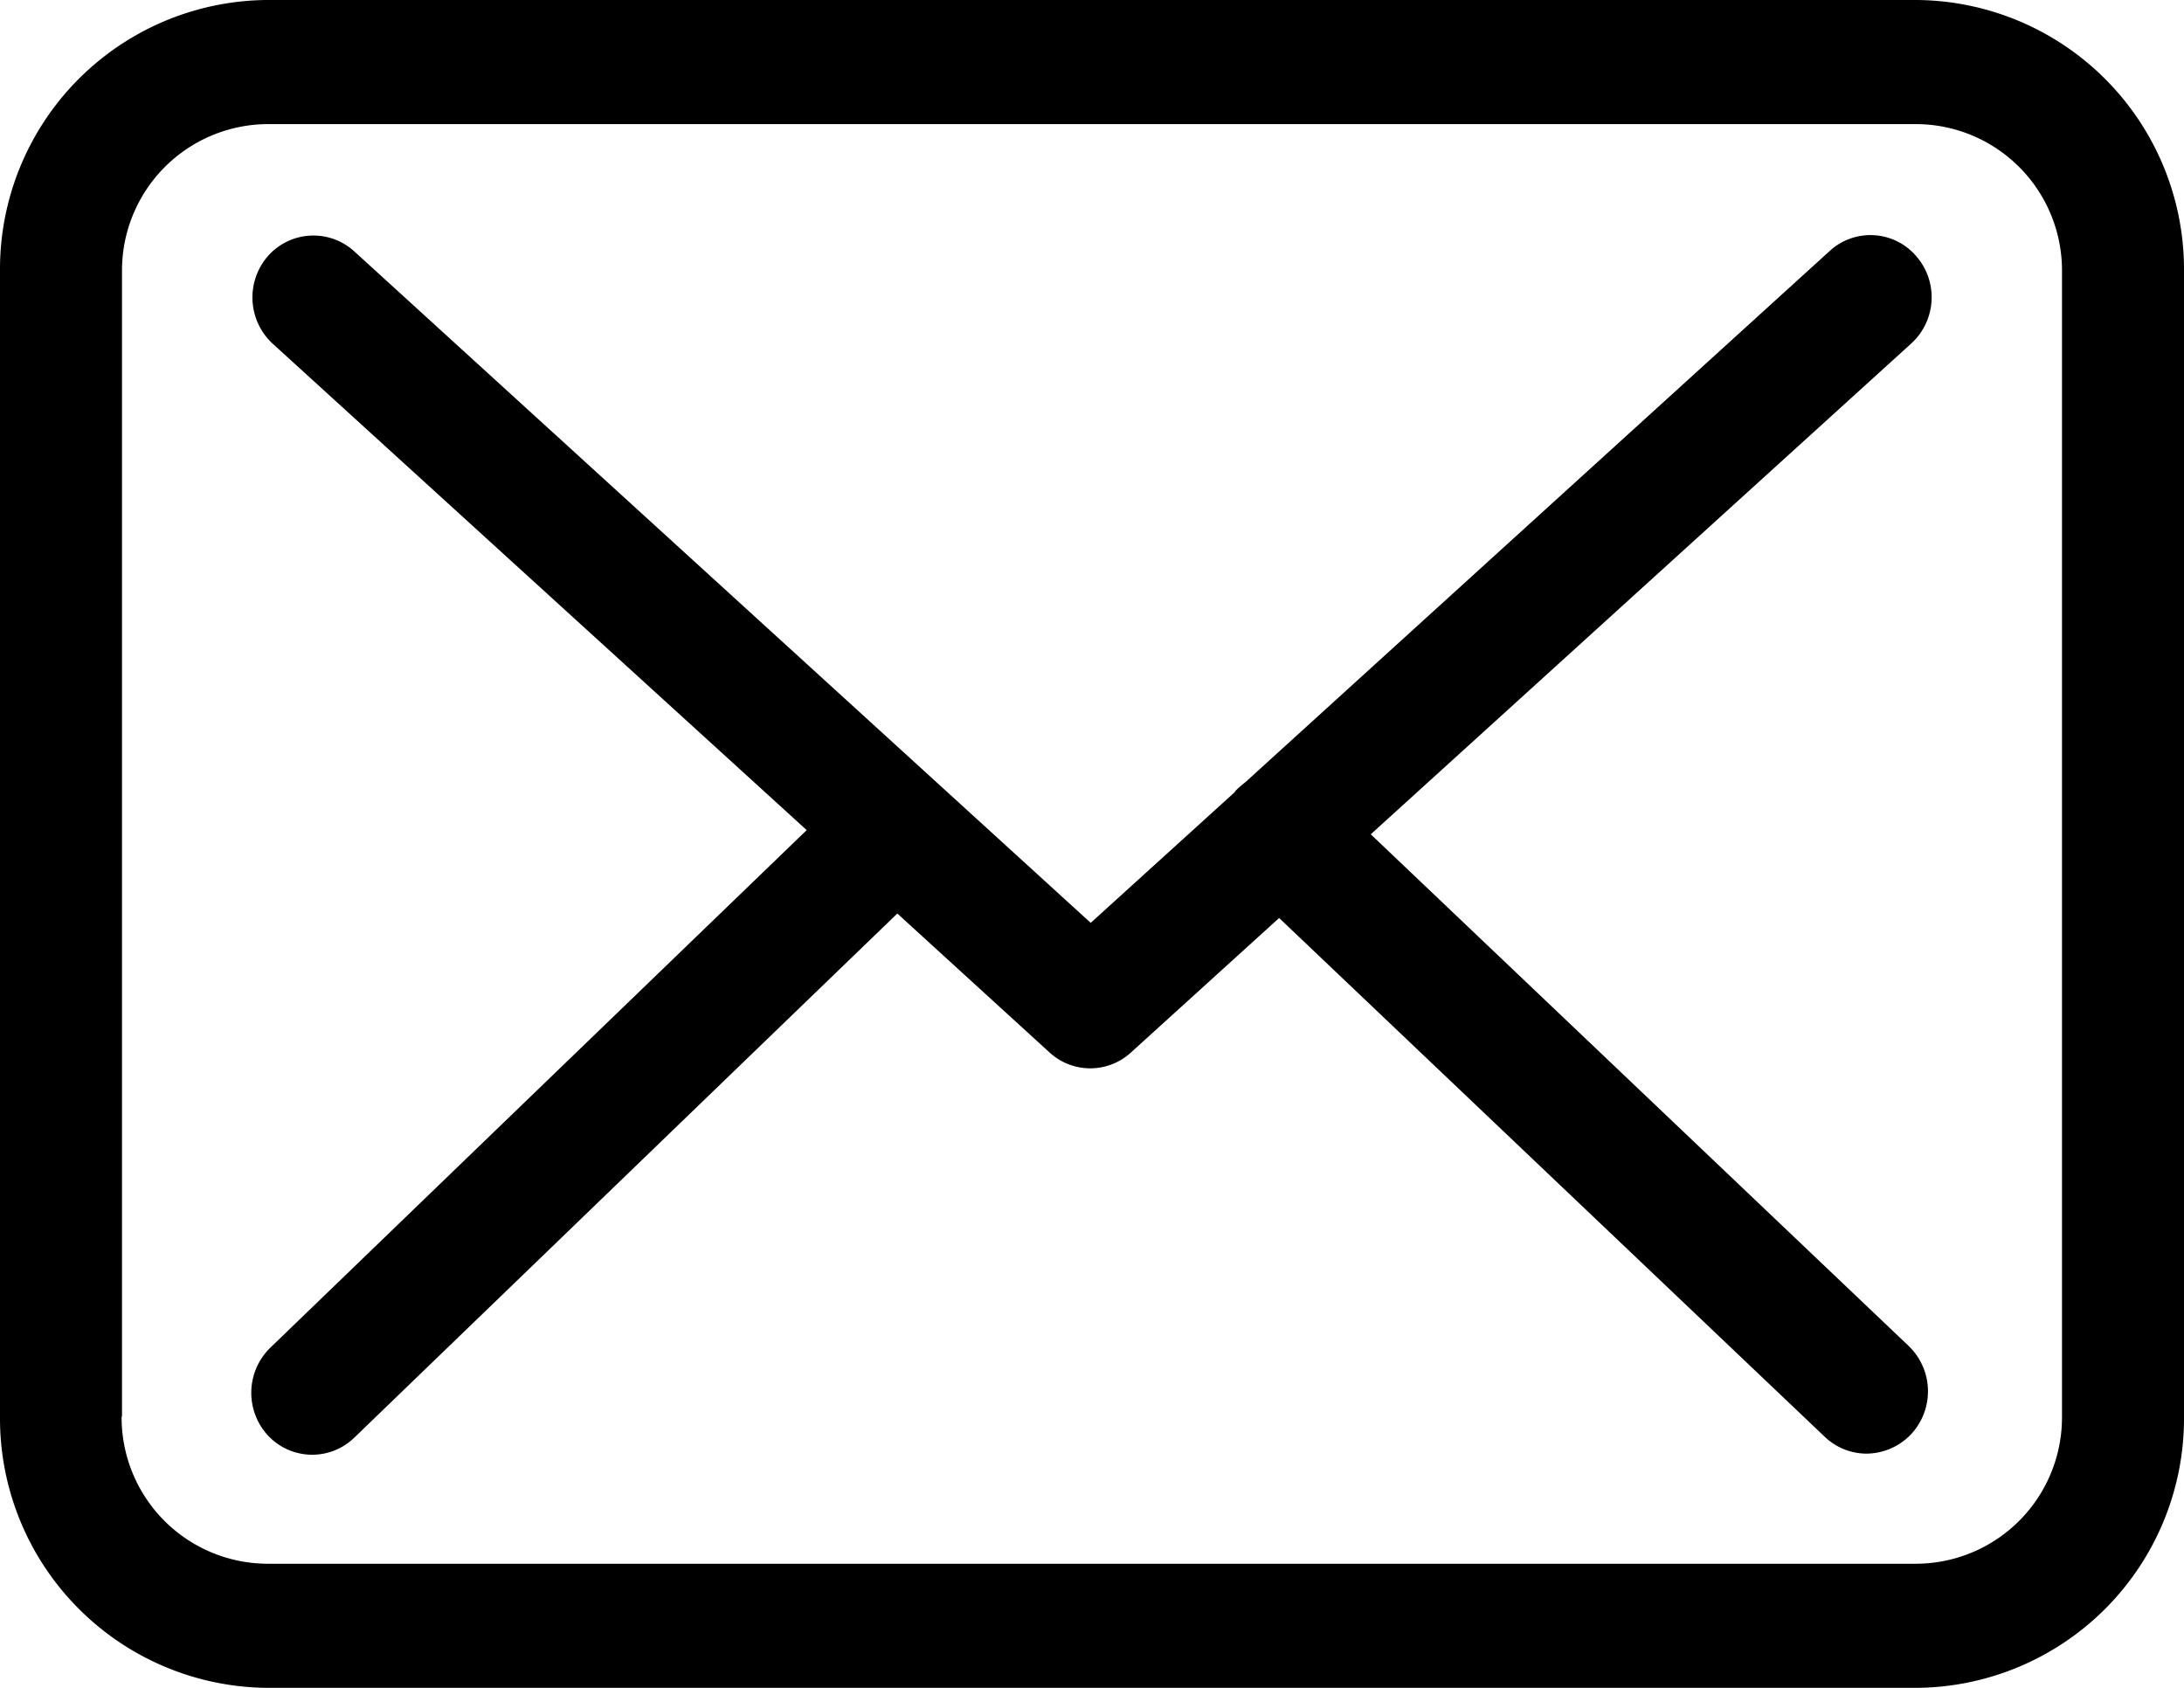
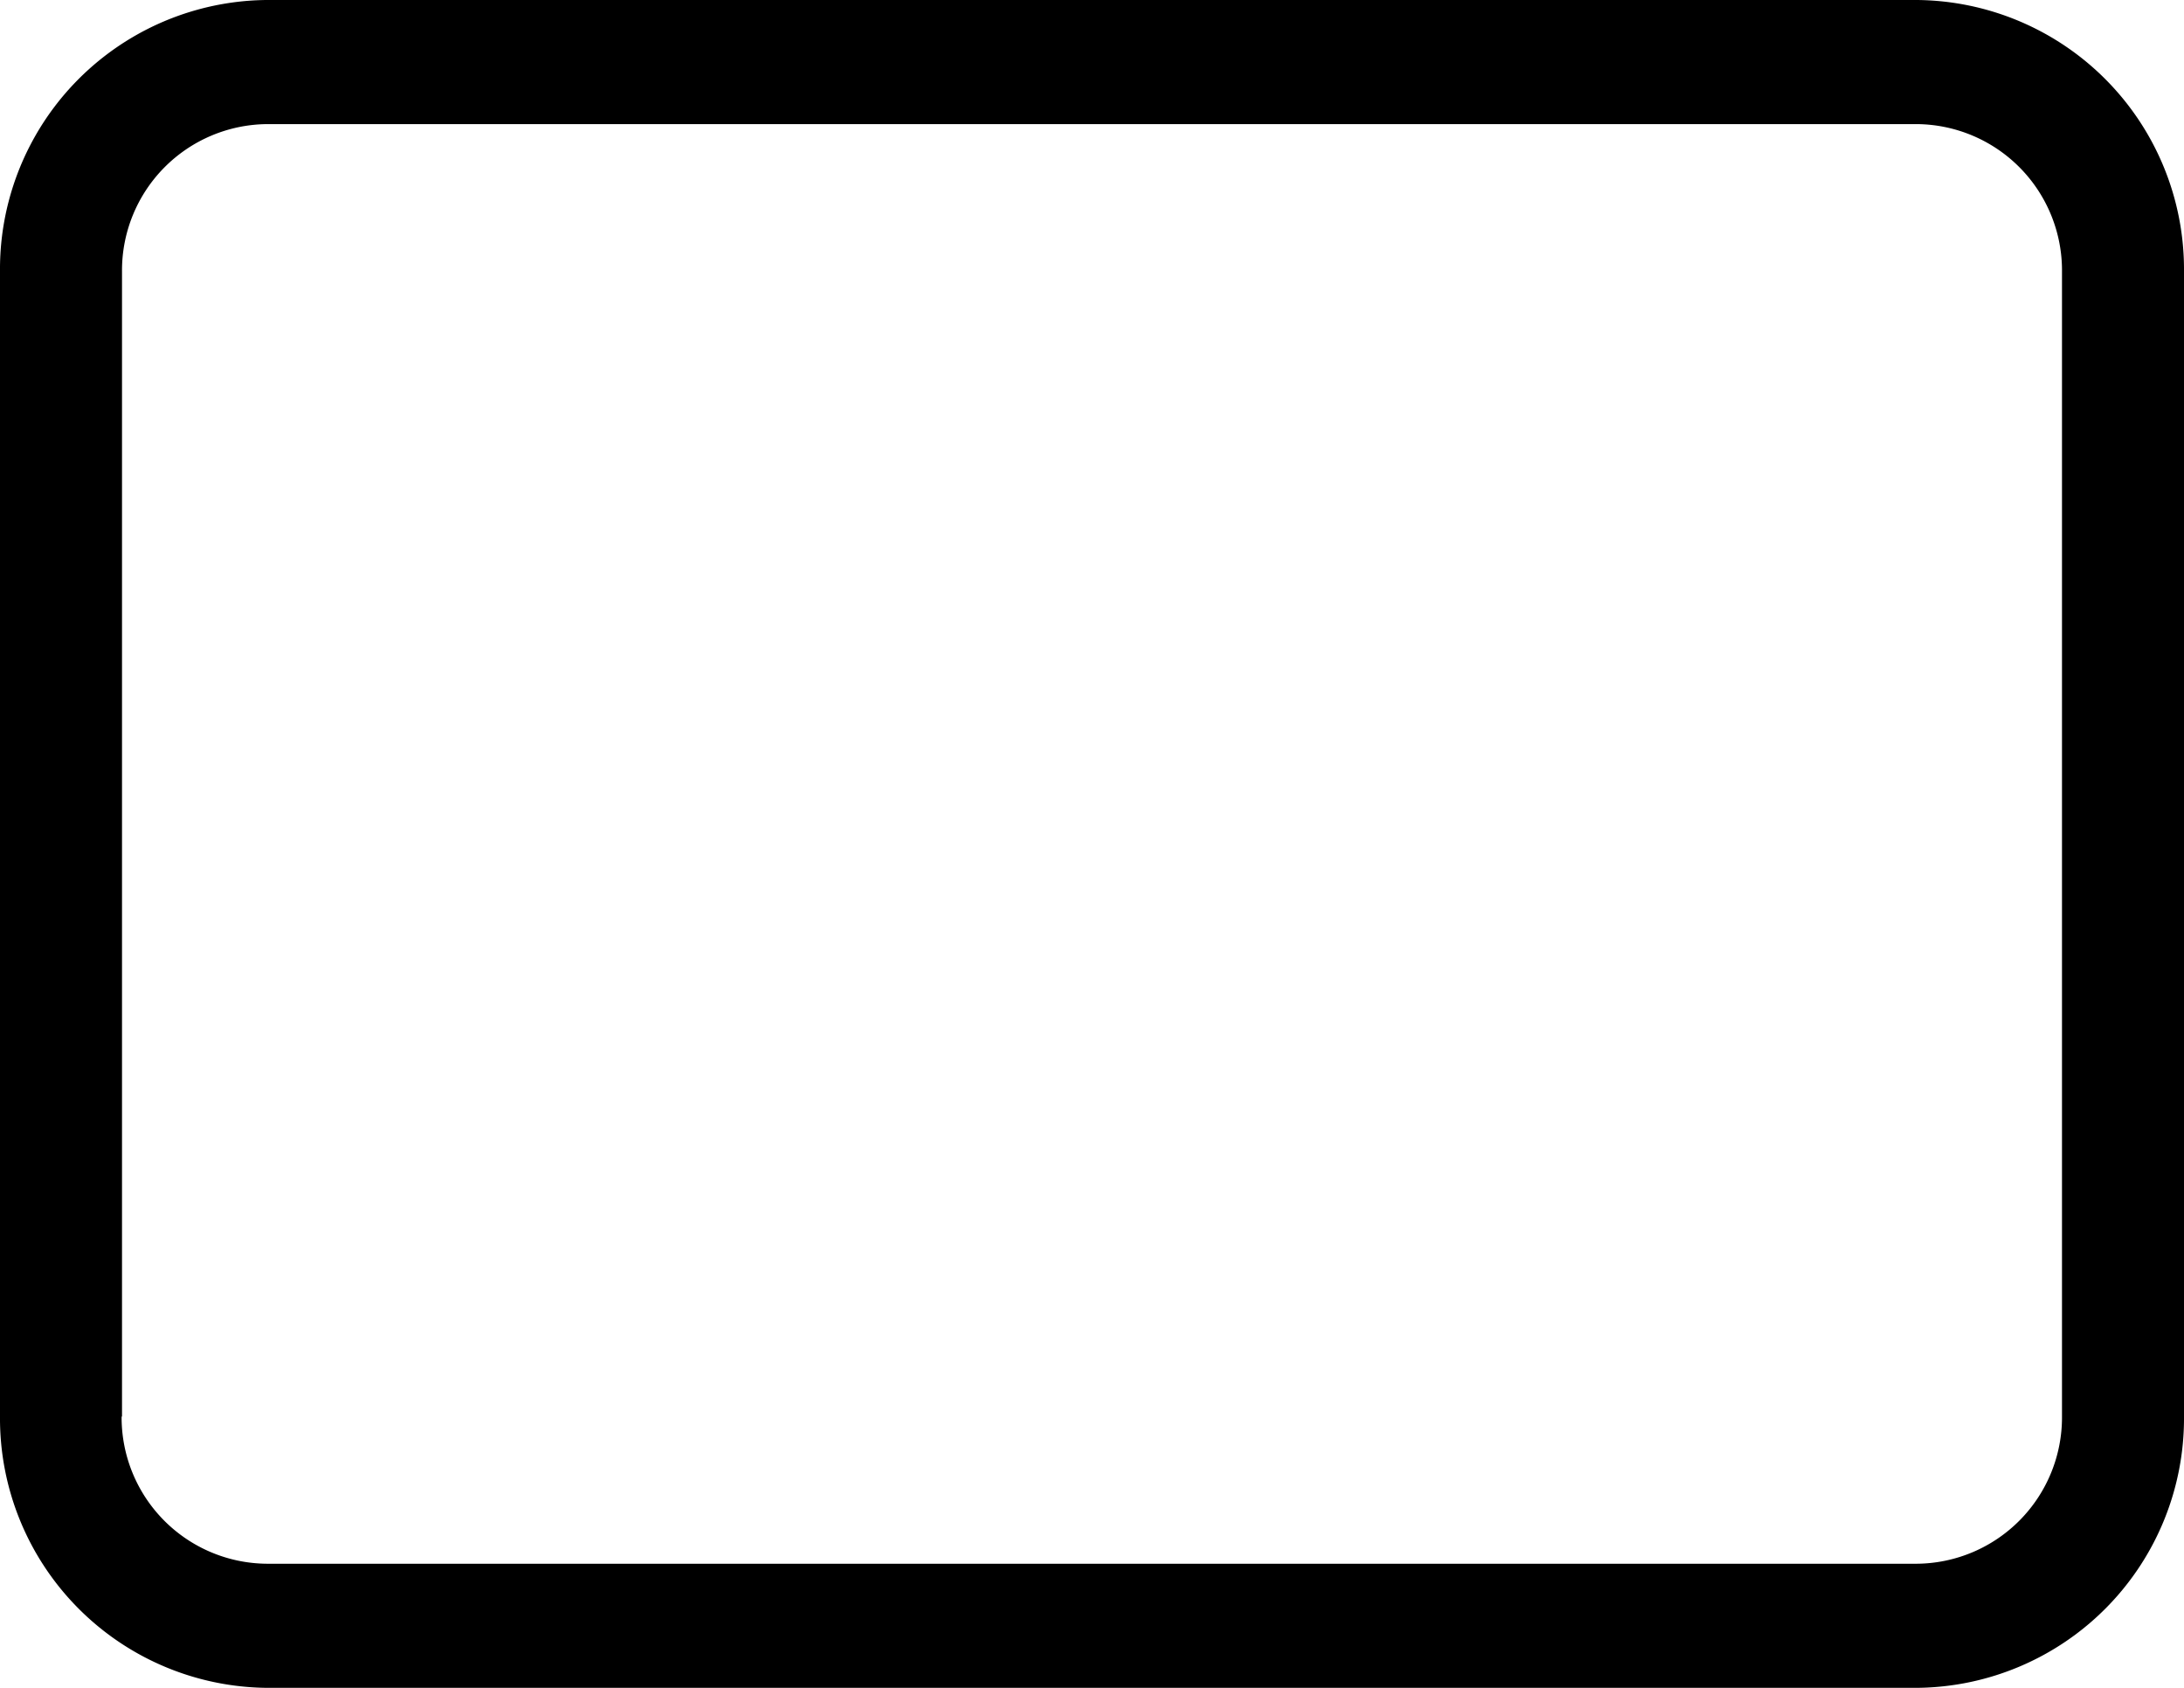
<svg xmlns="http://www.w3.org/2000/svg" id="f2" width="22" height="17" viewBox="0 0 22 17">
  <g id="Group_442" data-name="Group 442" transform="translate(0 0)">
    <path id="Path_1462" data-name="Path 1462" d="M2.686,57.75H19.31A2.714,2.714,0,0,1,22,60.482V72.018a2.714,2.714,0,0,1-2.69,2.732H2.69A2.714,2.714,0,0,1,0,72.018V60.486A2.711,2.711,0,0,1,2.686,57.75ZM1.225,72.018A1.474,1.474,0,0,0,2.686,73.5H19.31a1.474,1.474,0,0,0,1.461-1.484V60.486A1.474,1.474,0,0,0,19.31,59H2.69a1.474,1.474,0,0,0-1.461,1.484V72.018Z" transform="translate(0 -57.75)" />
-     <path id="Path_1463" data-name="Path 1463" d="M61.345,114.9l-5.38-4.9a.634.634,0,0,1-.046-.883.611.611,0,0,1,.869-.046l7.418,6.763,1.447-1.313s.009-.009.009-.014a.917.917,0,0,1,.1-.088l5.889-5.353a.607.607,0,0,1,.869.051.63.63,0,0,1-.05.883l-5.443,4.942,5.42,5.155a.634.634,0,0,1,.027.883.624.624,0,0,1-.451.2.61.61,0,0,1-.419-.166l-5.5-5.229-1.493,1.355a.606.606,0,0,1-.819,0l-1.534-1.4-5.471,5.28a.609.609,0,0,1-.869-.023.634.634,0,0,1,.023-.883Z" transform="translate(-53.219 -106.539)" />
  </g>
</svg>